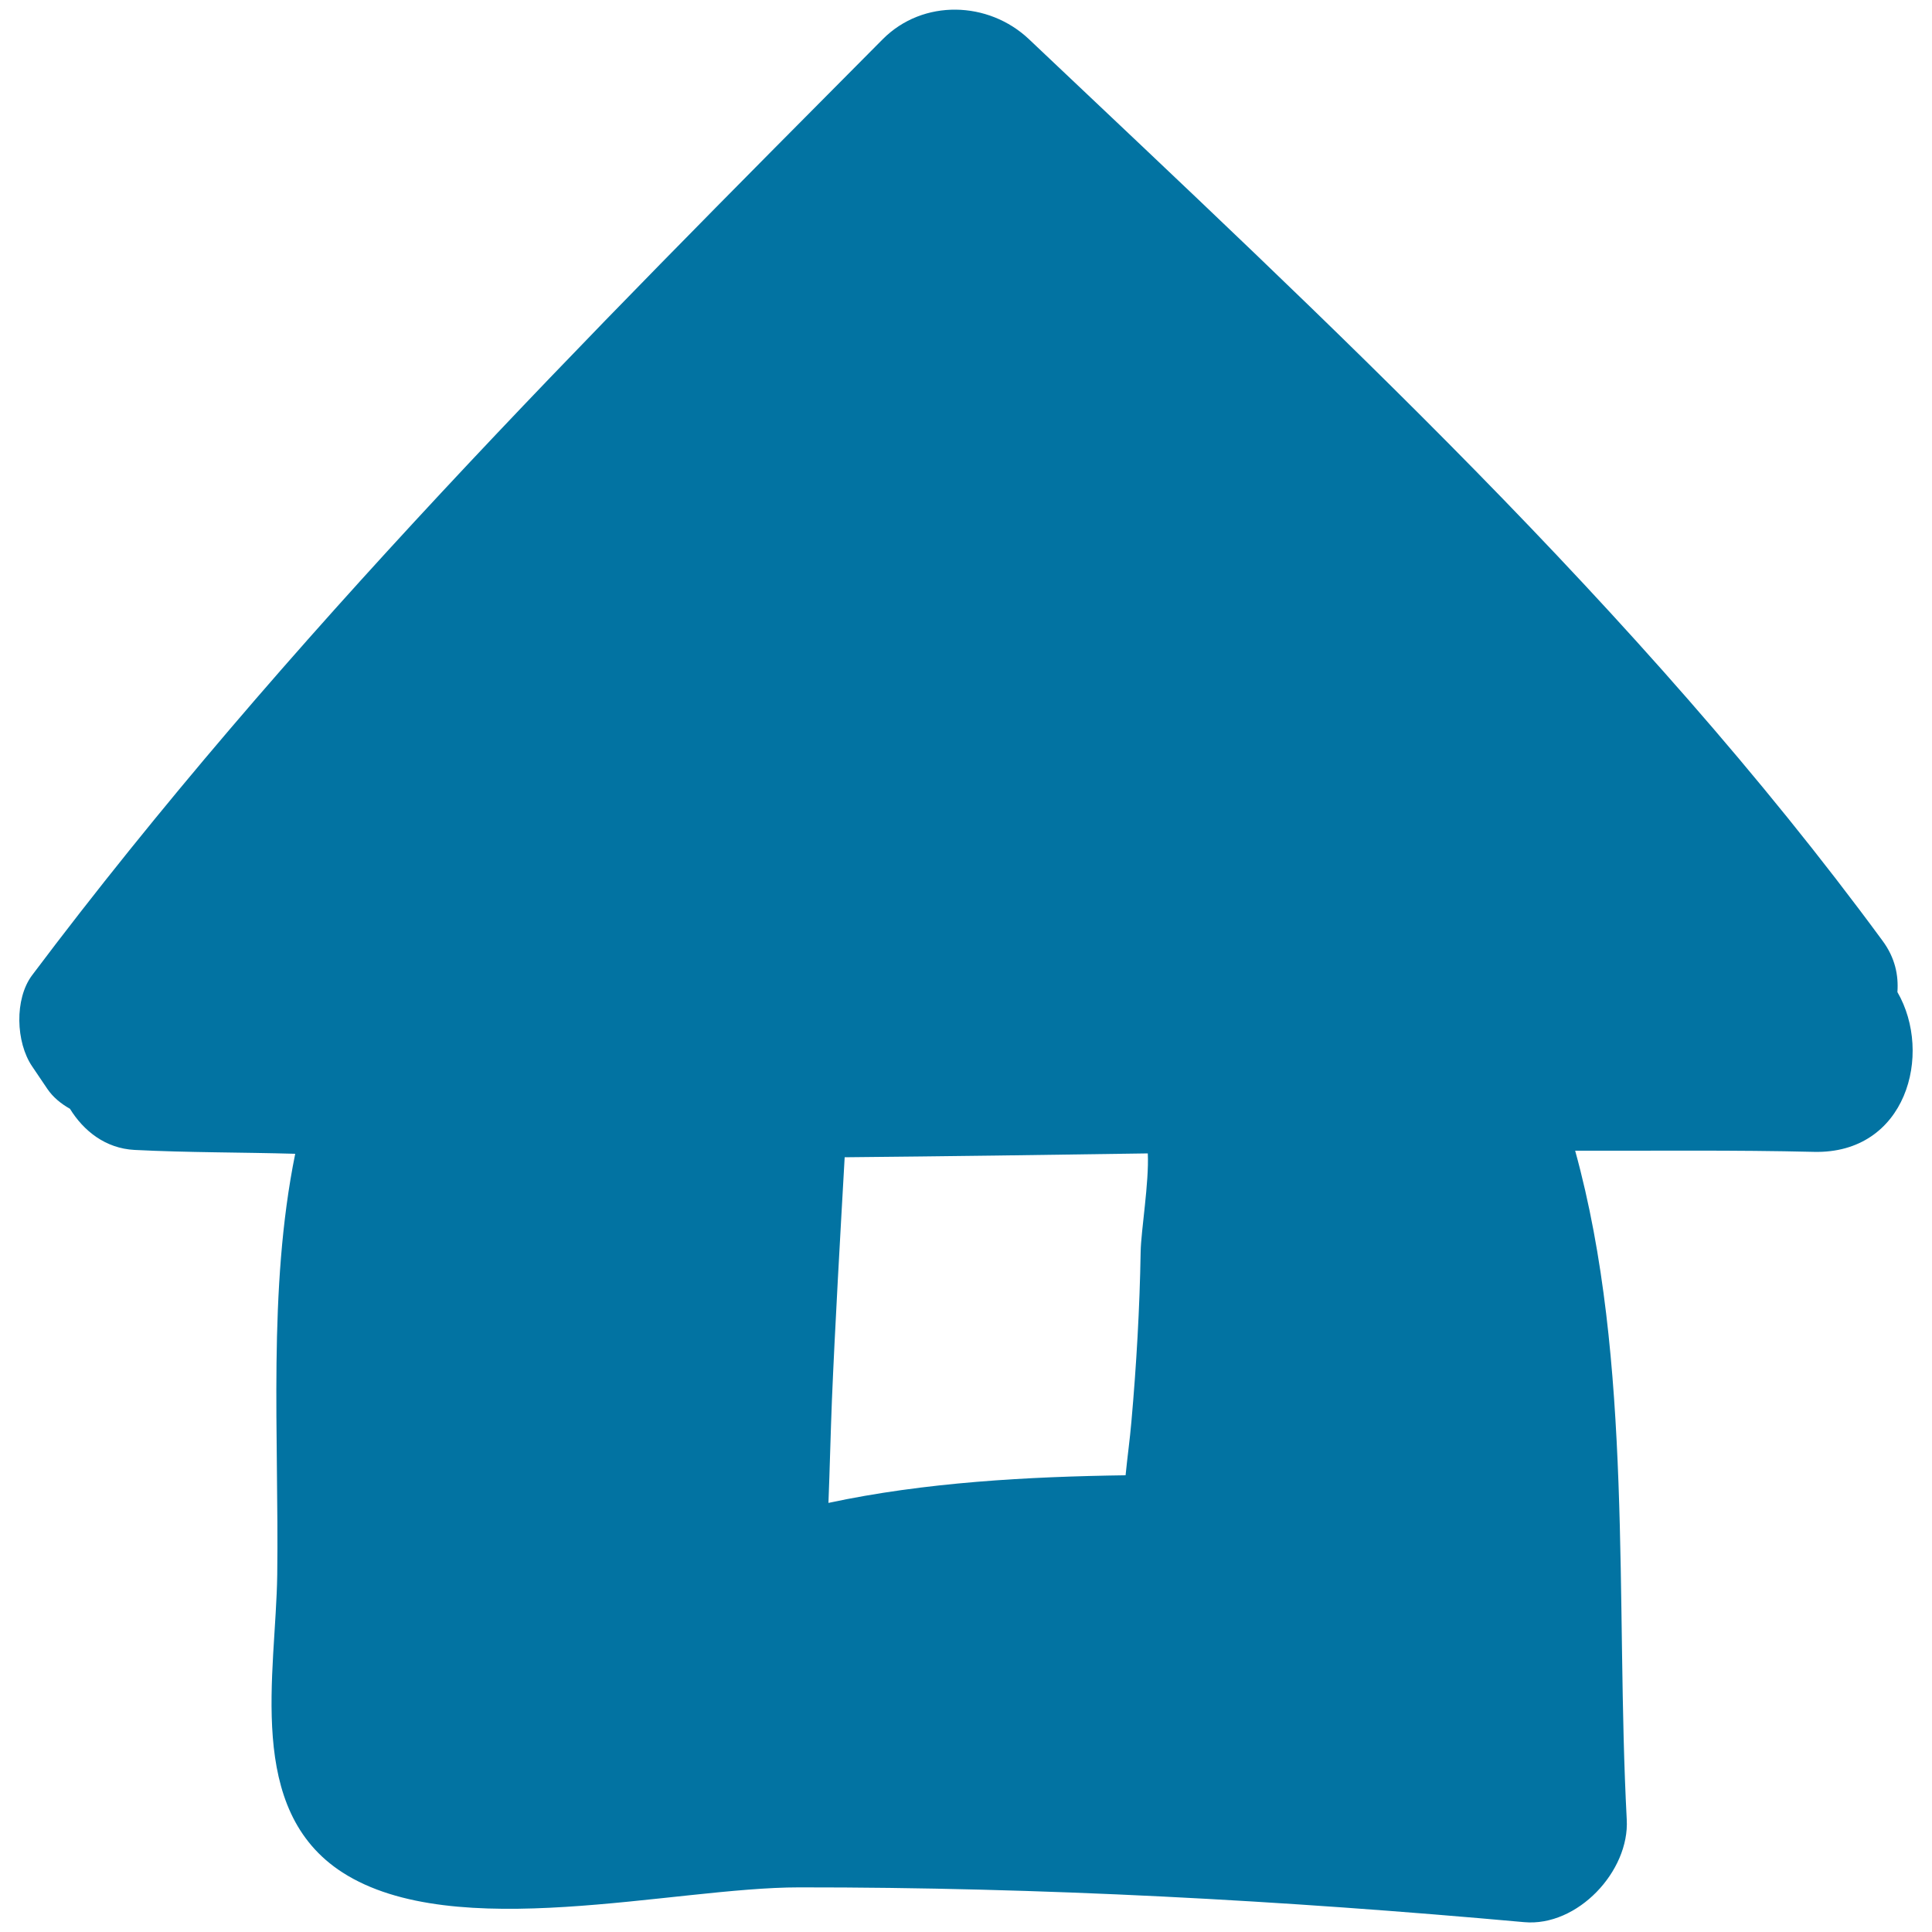
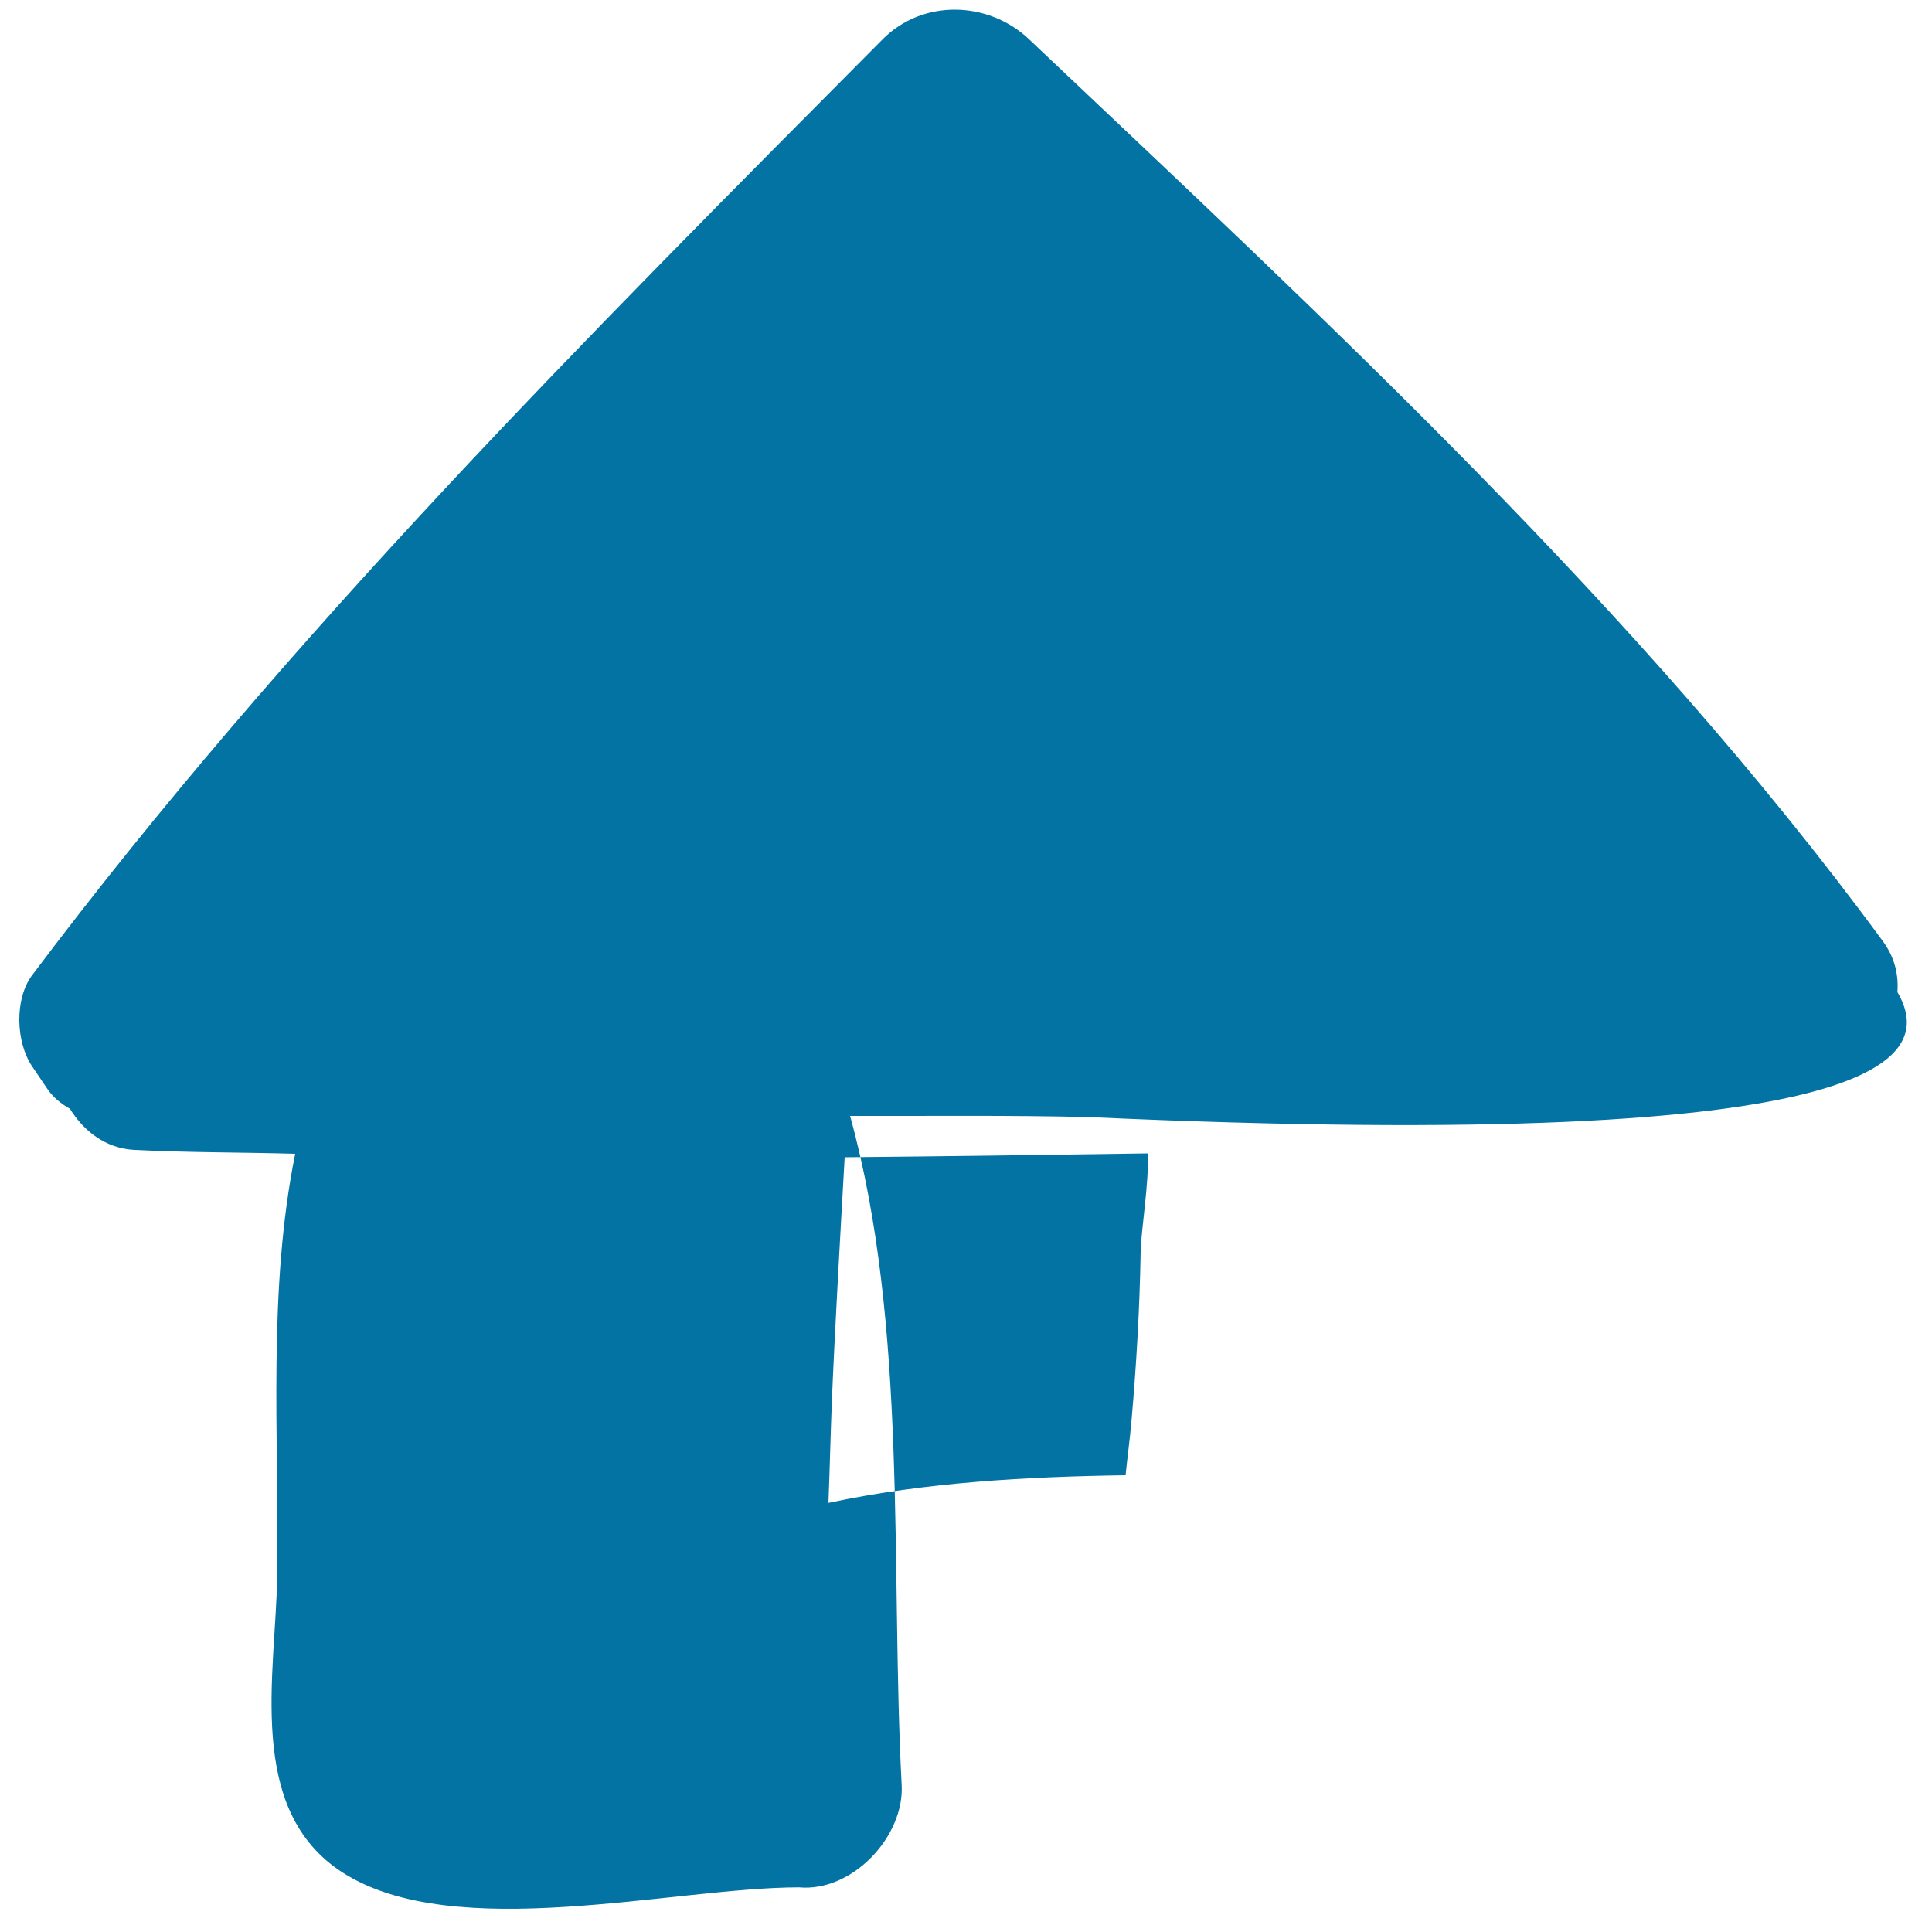
<svg xmlns="http://www.w3.org/2000/svg" viewBox="0 0 1000 1000" style="fill:#0273a2">
  <title>House SVG icon</title>
-   <path d="M982.1,513.5c0.6-8.6-1.1-17.7-7.8-26.7C848.2,315.2,686.9,166.4,532.6,20.3c-20.9-19.8-54.8-21-75.7,0C303.5,174.7,147.6,330.5,16.6,504.8c-9.2,12.3-8.4,34.7,0,47.1c2.6,3.9,5.3,7.8,7.9,11.7c3,4.4,7.1,7.7,11.7,10.3c7.1,11.5,18.4,20.5,33.4,21.3c27.7,1.4,55.5,1.2,83.2,2c-14.3,70.5-8.4,145.7-9.3,217.8c-0.7,51.4-16.7,121.7,33.8,154.2c57.9,37.2,171.1,7.7,236.3,7.7c125.4-0.1,250.4,6.7,375.3,18c27.6,2.5,54.6-26.4,53.1-53.1c-5.9-111.8,3.4-237.2-26.7-346.2c41.2,0.1,82.4-0.4,123.5,0.6C986.7,597.4,1000.6,545.5,982.1,513.5z M590.4,647.9c-0.5,29.4-2.2,58.8-4.8,88.1c-0.8,9.2-2.1,18.4-3,27.6c-50.5,0.7-103.9,3.6-153.8,14.3c0.7-17.8,1.1-35.6,1.8-53.2c1.5-36.3,4.4-86.9,6.6-125.7c52.3-0.5,104.6-1.2,156.9-2C594.8,612.1,590.6,636.8,590.4,647.9z" />
+   <path d="M982.1,513.5c0.6-8.6-1.1-17.7-7.8-26.7C848.2,315.2,686.9,166.4,532.6,20.3c-20.9-19.8-54.8-21-75.7,0C303.5,174.7,147.6,330.5,16.6,504.8c-9.2,12.3-8.4,34.7,0,47.1c2.6,3.9,5.3,7.8,7.9,11.7c3,4.4,7.1,7.7,11.7,10.3c7.1,11.5,18.4,20.5,33.4,21.3c27.7,1.4,55.5,1.2,83.2,2c-14.3,70.5-8.4,145.7-9.3,217.8c-0.7,51.4-16.7,121.7,33.8,154.2c57.9,37.2,171.1,7.7,236.3,7.7c27.6,2.5,54.6-26.4,53.1-53.1c-5.9-111.8,3.4-237.2-26.7-346.2c41.2,0.1,82.4-0.4,123.5,0.6C986.7,597.4,1000.6,545.5,982.1,513.5z M590.4,647.9c-0.5,29.4-2.2,58.8-4.8,88.1c-0.8,9.2-2.1,18.4-3,27.6c-50.5,0.7-103.9,3.6-153.8,14.3c0.7-17.8,1.1-35.6,1.8-53.2c1.5-36.3,4.4-86.9,6.6-125.7c52.3-0.5,104.6-1.2,156.9-2C594.8,612.1,590.6,636.8,590.4,647.9z" />
</svg>